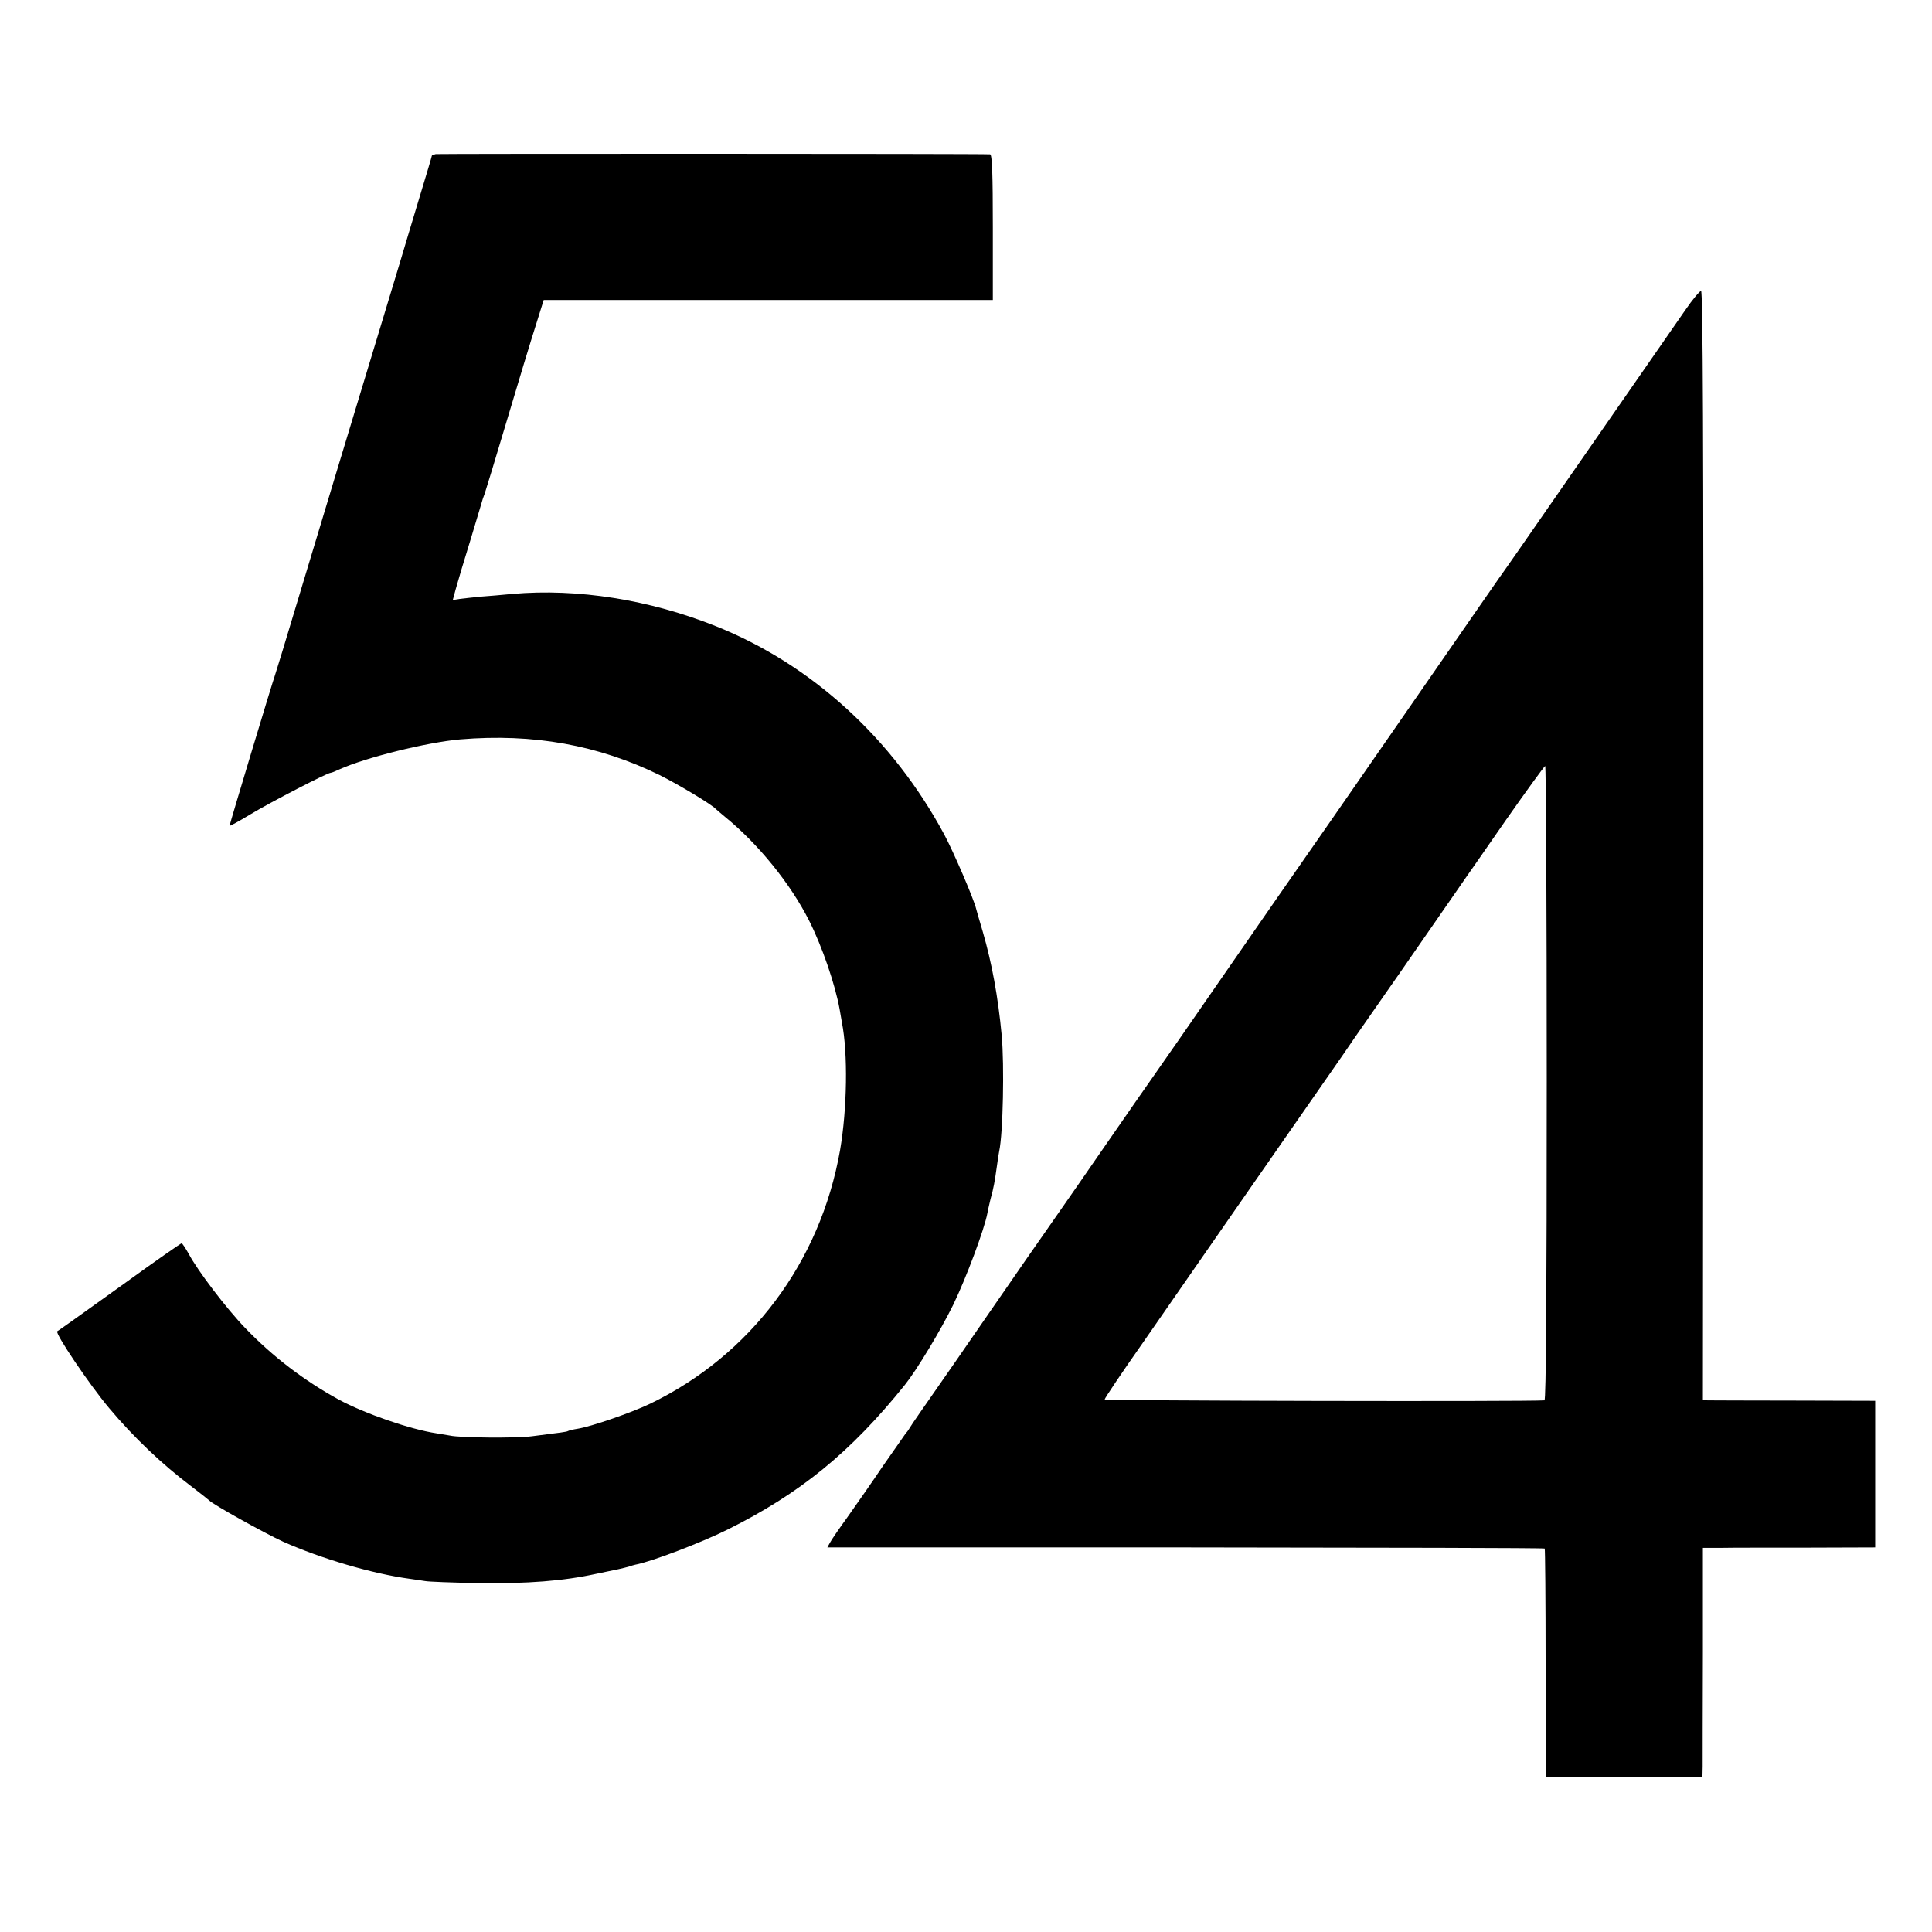
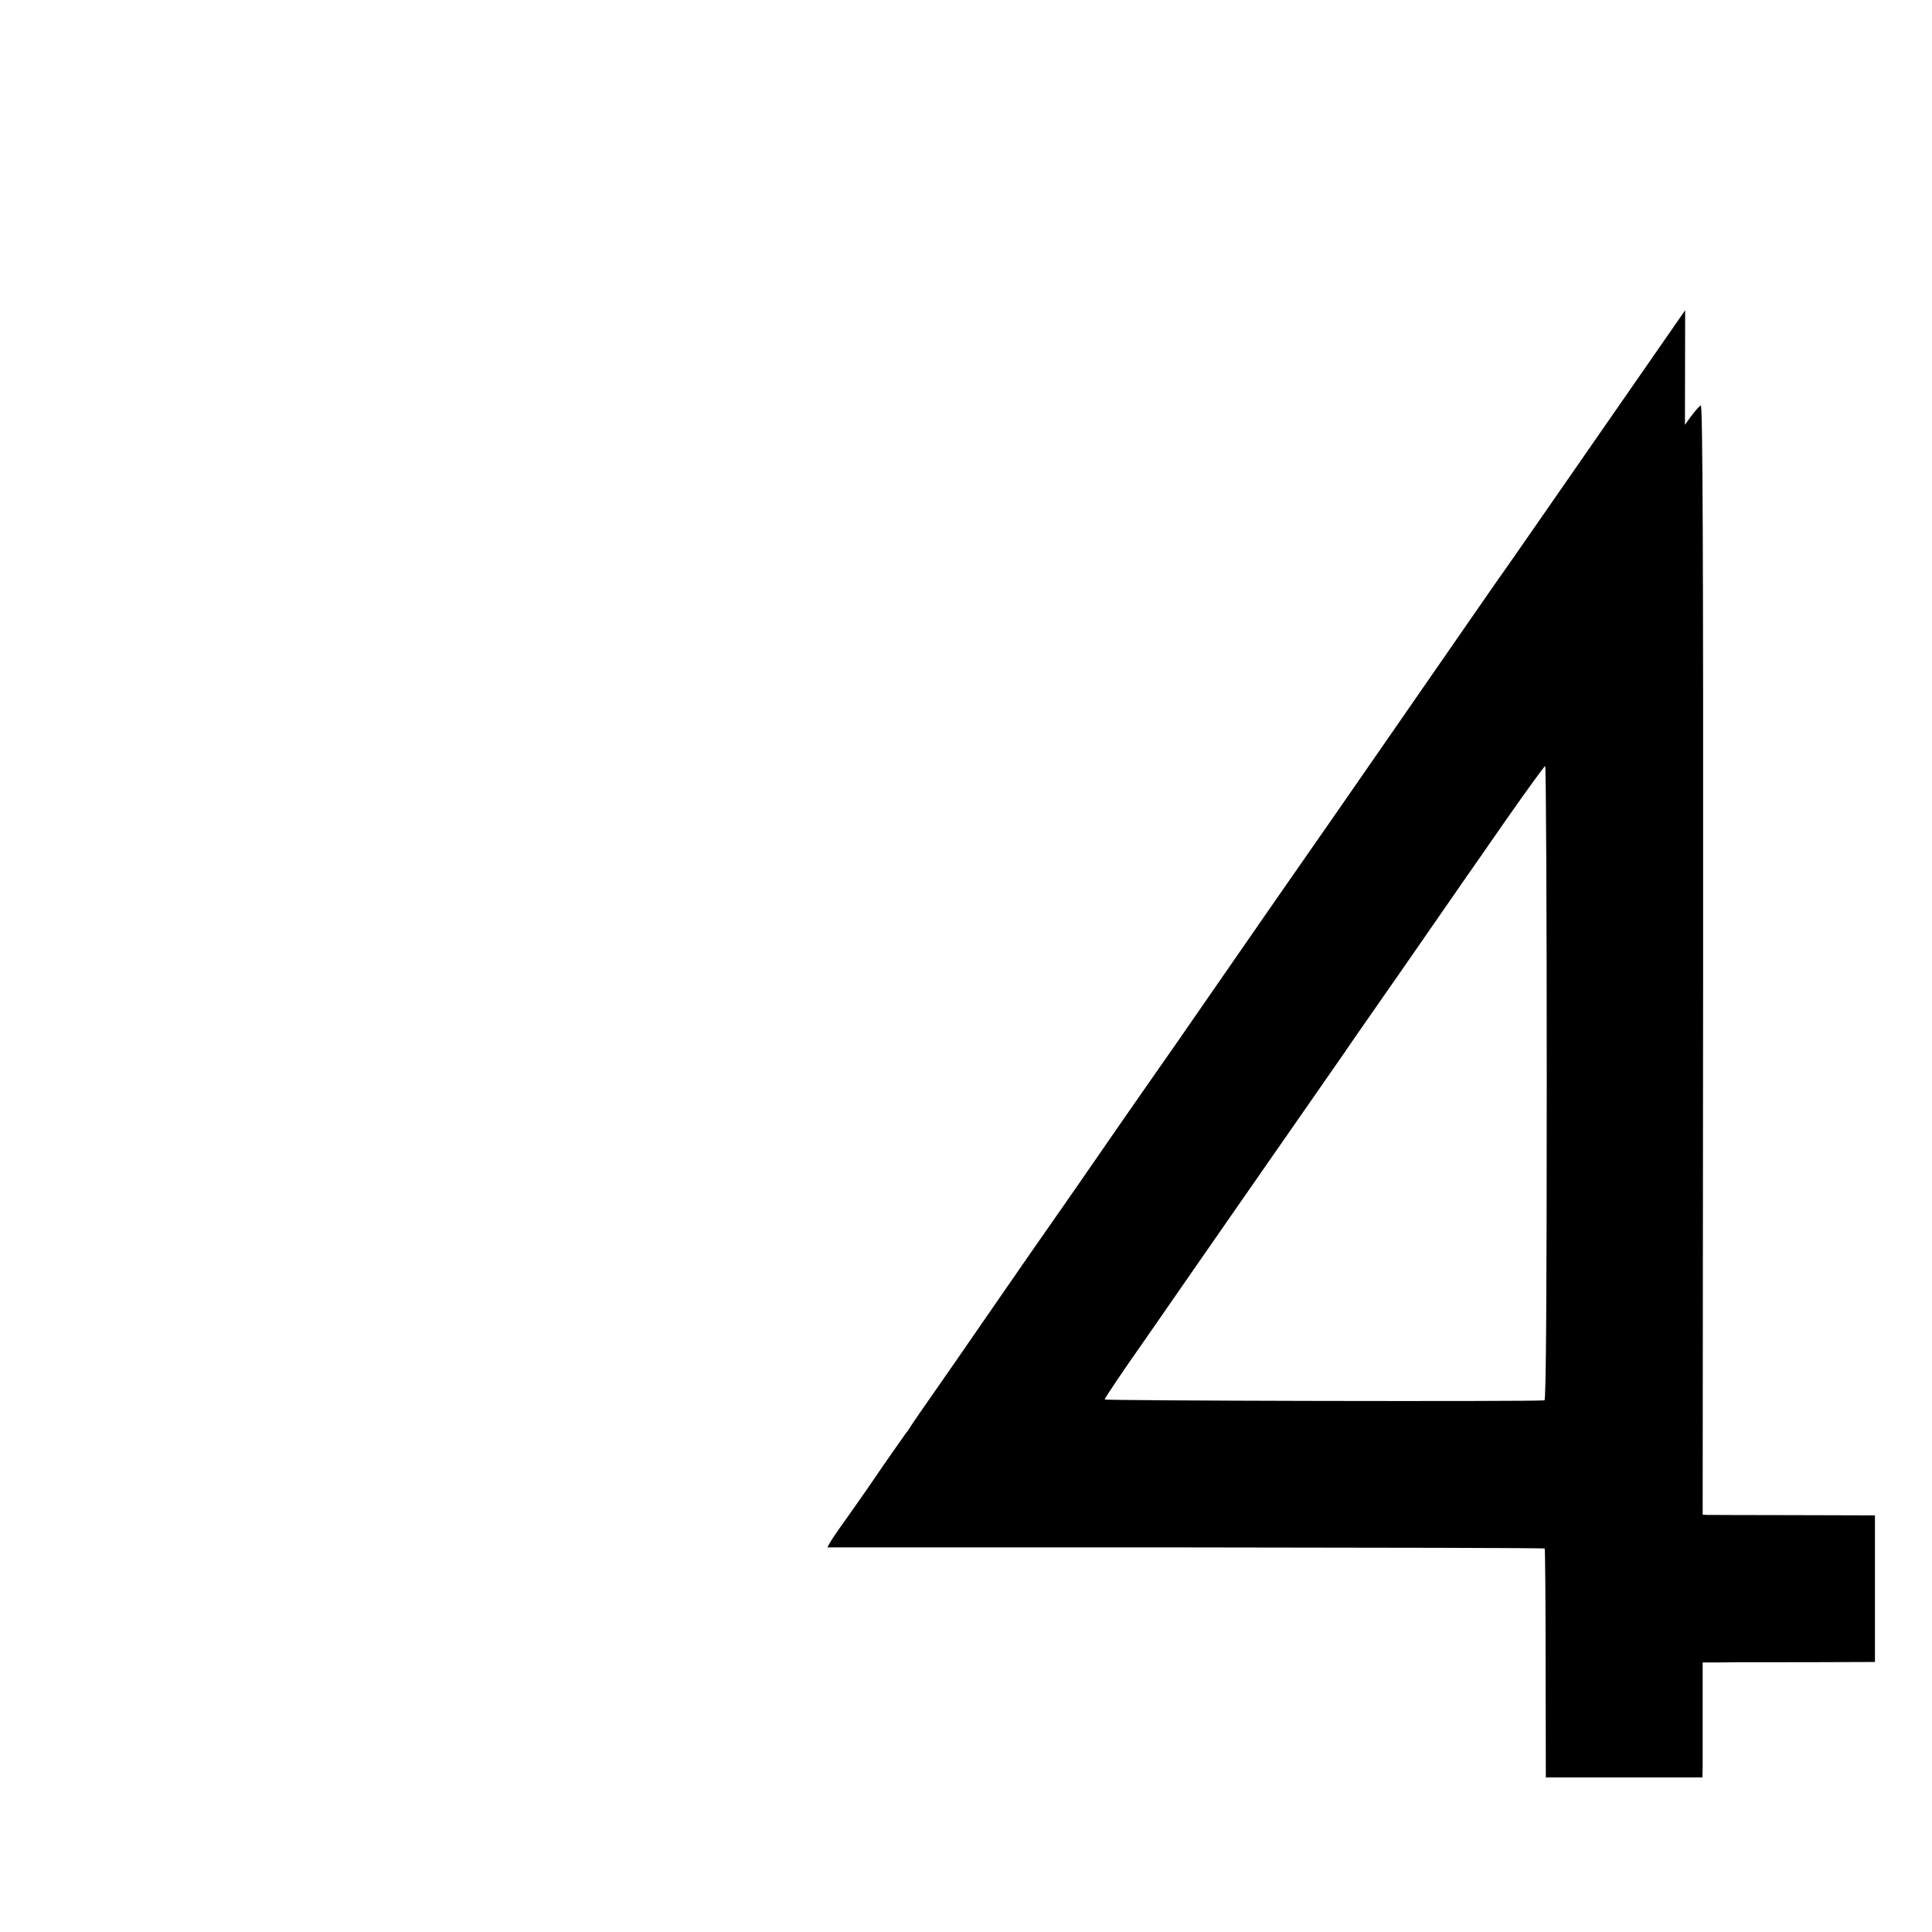
<svg xmlns="http://www.w3.org/2000/svg" version="1.0" width="850pt" height="850pt" viewBox="0 0 850 850" preserveAspectRatio="xMidYMid meet">
  <g transform="translate(0,850) scale(0.1,-0.1)" fill="#000000" stroke="none">
-     <path d="M1917 7822 c-9 -2 -17 -5 -17 -7 0 -3 -23 -80 -51 -172 -28 -92 -70 -233 -94 -313 -24 -80 -143 -473 -265 -875 -121 -401 -232 -768 -246 -815 -14 -47 -30 -96 -34 -110 -13 -36 -200 -657 -200 -663 0 -3 42 20 93 51 88 53 337 182 352 182 4 0 21 7 38 15 115 52 384 119 532 132 321 27 607 -25 877 -157 82 -41 231 -130 248 -150 3 -3 21 -18 40 -34 146 -119 288 -294 370 -457 57 -113 114 -279 134 -389 3 -19 8 -45 10 -58 27 -136 23 -382 -8 -562 -87 -494 -394 -903 -836 -1116 -81 -39 -260 -101 -319 -110 -20 -3 -39 -8 -42 -10 -7 -4 -25 -6 -159 -23 -67 -9 -316 -7 -360 3 -14 2 -41 7 -60 10 -114 17 -316 87 -429 148 -152 83 -291 189 -412 315 -83 86 -210 253 -249 327 -14 25 -28 46 -31 46 -3 0 -114 -77 -245 -172 -227 -163 -295 -211 -302 -215 -13 -6 142 -236 228 -338 108 -129 234 -248 360 -343 41 -31 77 -60 80 -63 15 -17 239 -142 326 -182 166 -74 393 -141 556 -163 23 -3 54 -8 68 -10 14 -3 120 -7 235 -9 215 -3 373 9 519 41 39 8 82 17 96 20 14 3 34 8 45 11 11 4 25 8 30 9 71 13 290 97 405 154 320 159 543 341 781 637 52 65 156 237 213 353 57 118 137 332 150 402 2 13 9 41 14 63 13 45 19 80 28 145 3 25 8 54 10 65 17 79 23 379 11 510 -16 170 -43 317 -83 455 -14 47 -27 92 -29 100 -9 41 -101 255 -141 329 -227 422 -583 747 -1002 915 -294 118 -612 168 -897 143 -44 -4 -107 -10 -140 -12 -33 -3 -74 -8 -92 -10 l-31 -5 13 48 c7 26 36 124 65 217 28 94 53 175 54 180 2 6 6 17 9 25 3 8 47 152 97 320 50 168 107 356 127 418 l35 112 988 0 988 0 0 320 c0 234 -3 320 -12 321 -36 3 -2425 3 -2439 1z" />
-     <path d="M7414 7135 c-33 -47 -135 -195 -229 -330 -93 -134 -226 -325 -295 -425 -180 -260 -279 -402 -296 -425 -13 -18 -90 -130 -456 -658 -68 -98 -193 -278 -278 -401 -186 -267 -283 -406 -525 -756 -101 -146 -213 -308 -250 -360 -37 -52 -135 -194 -219 -315 -83 -121 -174 -251 -201 -290 -46 -65 -221 -317 -347 -500 -30 -44 -79 -114 -107 -155 -170 -244 -197 -283 -206 -298 -5 -9 -14 -22 -20 -28 -5 -7 -50 -71 -100 -143 -49 -73 -120 -174 -156 -225 -37 -51 -72 -102 -78 -114 l-11 -20 1576 0 c867 -1 1578 -2 1580 -5 2 -2 4 -229 4 -505 l1 -502 344 0 345 0 1 48 c0 26 0 253 1 504 l0 458 77 0 c42 1 212 1 379 1 l302 1 0 322 0 323 -357 1 c-197 0 -368 1 -379 1 l-22 1 2 2440 c1 1788 -2 2440 -10 2440 -6 0 -38 -38 -70 -85z m-609 -3400 c0 -923 -3 -1395 -10 -1396 -70 -6 -1935 -2 -1935 4 0 5 77 120 172 255 150 217 298 429 463 667 163 234 375 539 414 595 24 36 79 115 121 175 42 61 97 139 122 175 42 61 275 397 298 430 6 8 85 122 176 253 91 130 169 237 172 237 4 0 7 -628 7 -1395z" />
+     <path d="M7414 7135 c-33 -47 -135 -195 -229 -330 -93 -134 -226 -325 -295 -425 -180 -260 -279 -402 -296 -425 -13 -18 -90 -130 -456 -658 -68 -98 -193 -278 -278 -401 -186 -267 -283 -406 -525 -756 -101 -146 -213 -308 -250 -360 -37 -52 -135 -194 -219 -315 -83 -121 -174 -251 -201 -290 -46 -65 -221 -317 -347 -500 -30 -44 -79 -114 -107 -155 -170 -244 -197 -283 -206 -298 -5 -9 -14 -22 -20 -28 -5 -7 -50 -71 -100 -143 -49 -73 -120 -174 -156 -225 -37 -51 -72 -102 -78 -114 l-11 -20 1576 0 c867 -1 1578 -2 1580 -5 2 -2 4 -229 4 -505 l1 -502 344 0 345 0 1 48 l0 458 77 0 c42 1 212 1 379 1 l302 1 0 322 0 323 -357 1 c-197 0 -368 1 -379 1 l-22 1 2 2440 c1 1788 -2 2440 -10 2440 -6 0 -38 -38 -70 -85z m-609 -3400 c0 -923 -3 -1395 -10 -1396 -70 -6 -1935 -2 -1935 4 0 5 77 120 172 255 150 217 298 429 463 667 163 234 375 539 414 595 24 36 79 115 121 175 42 61 97 139 122 175 42 61 275 397 298 430 6 8 85 122 176 253 91 130 169 237 172 237 4 0 7 -628 7 -1395z" />
  </g>
</svg>